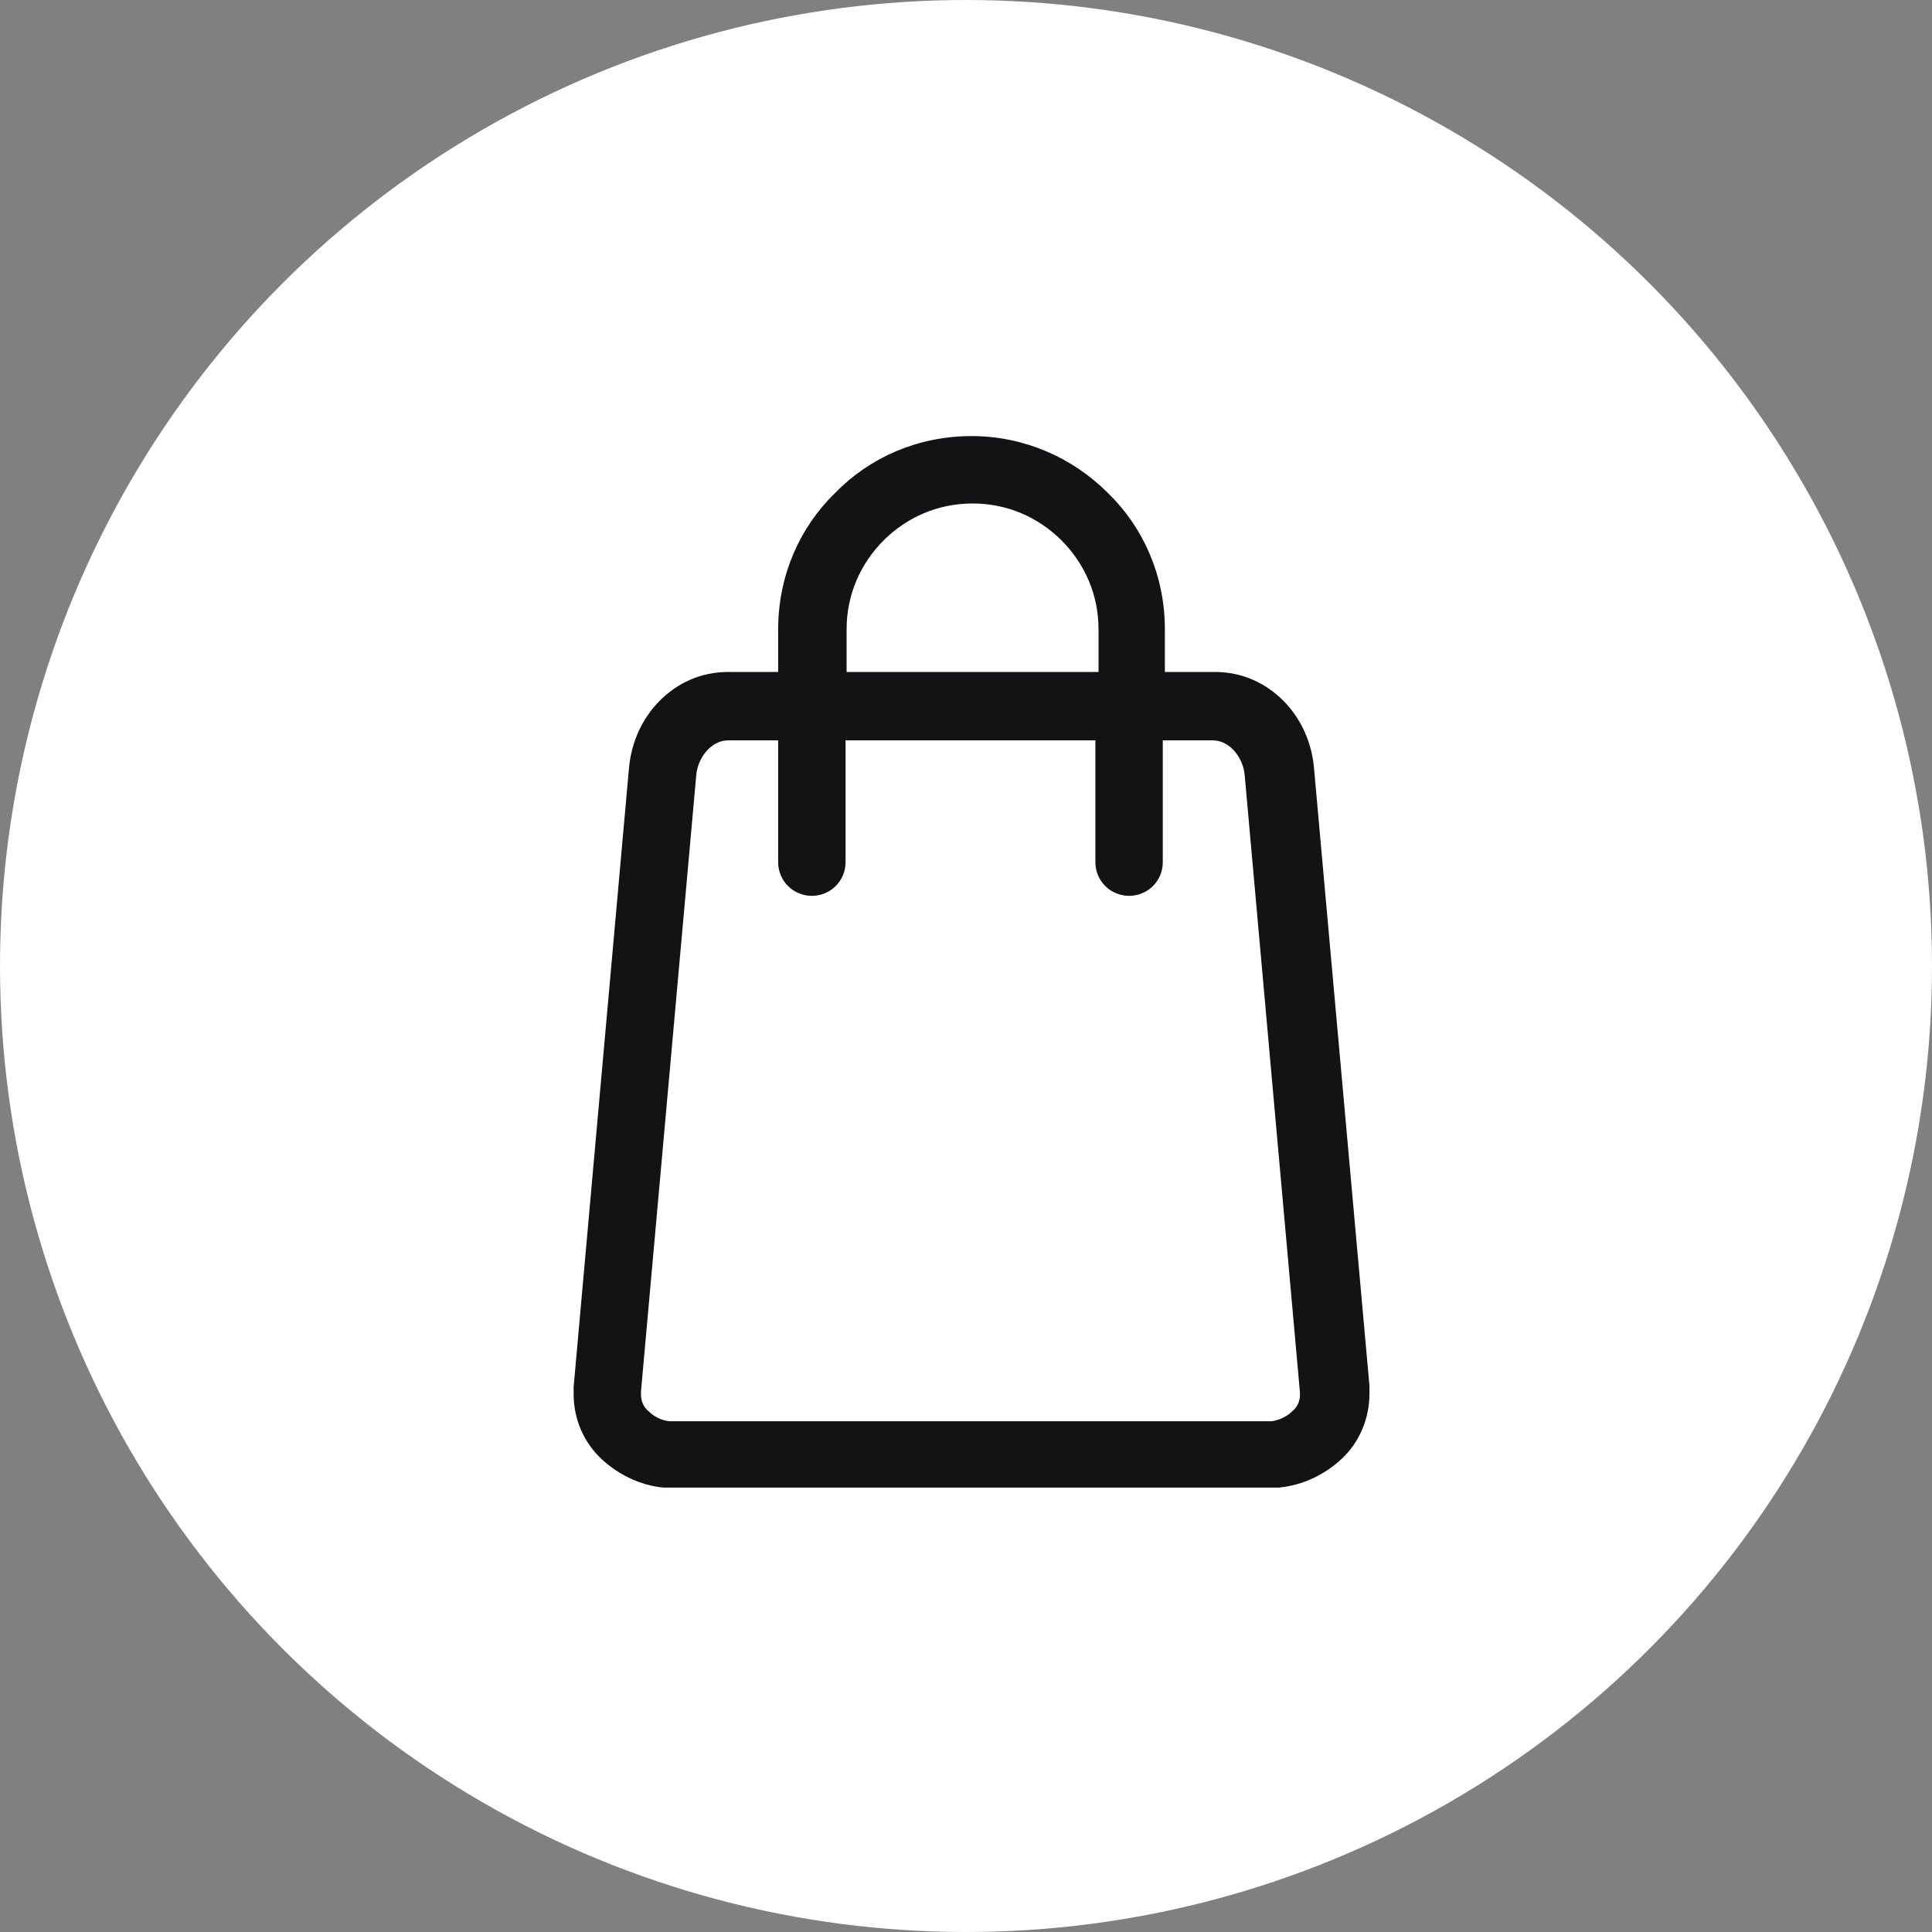
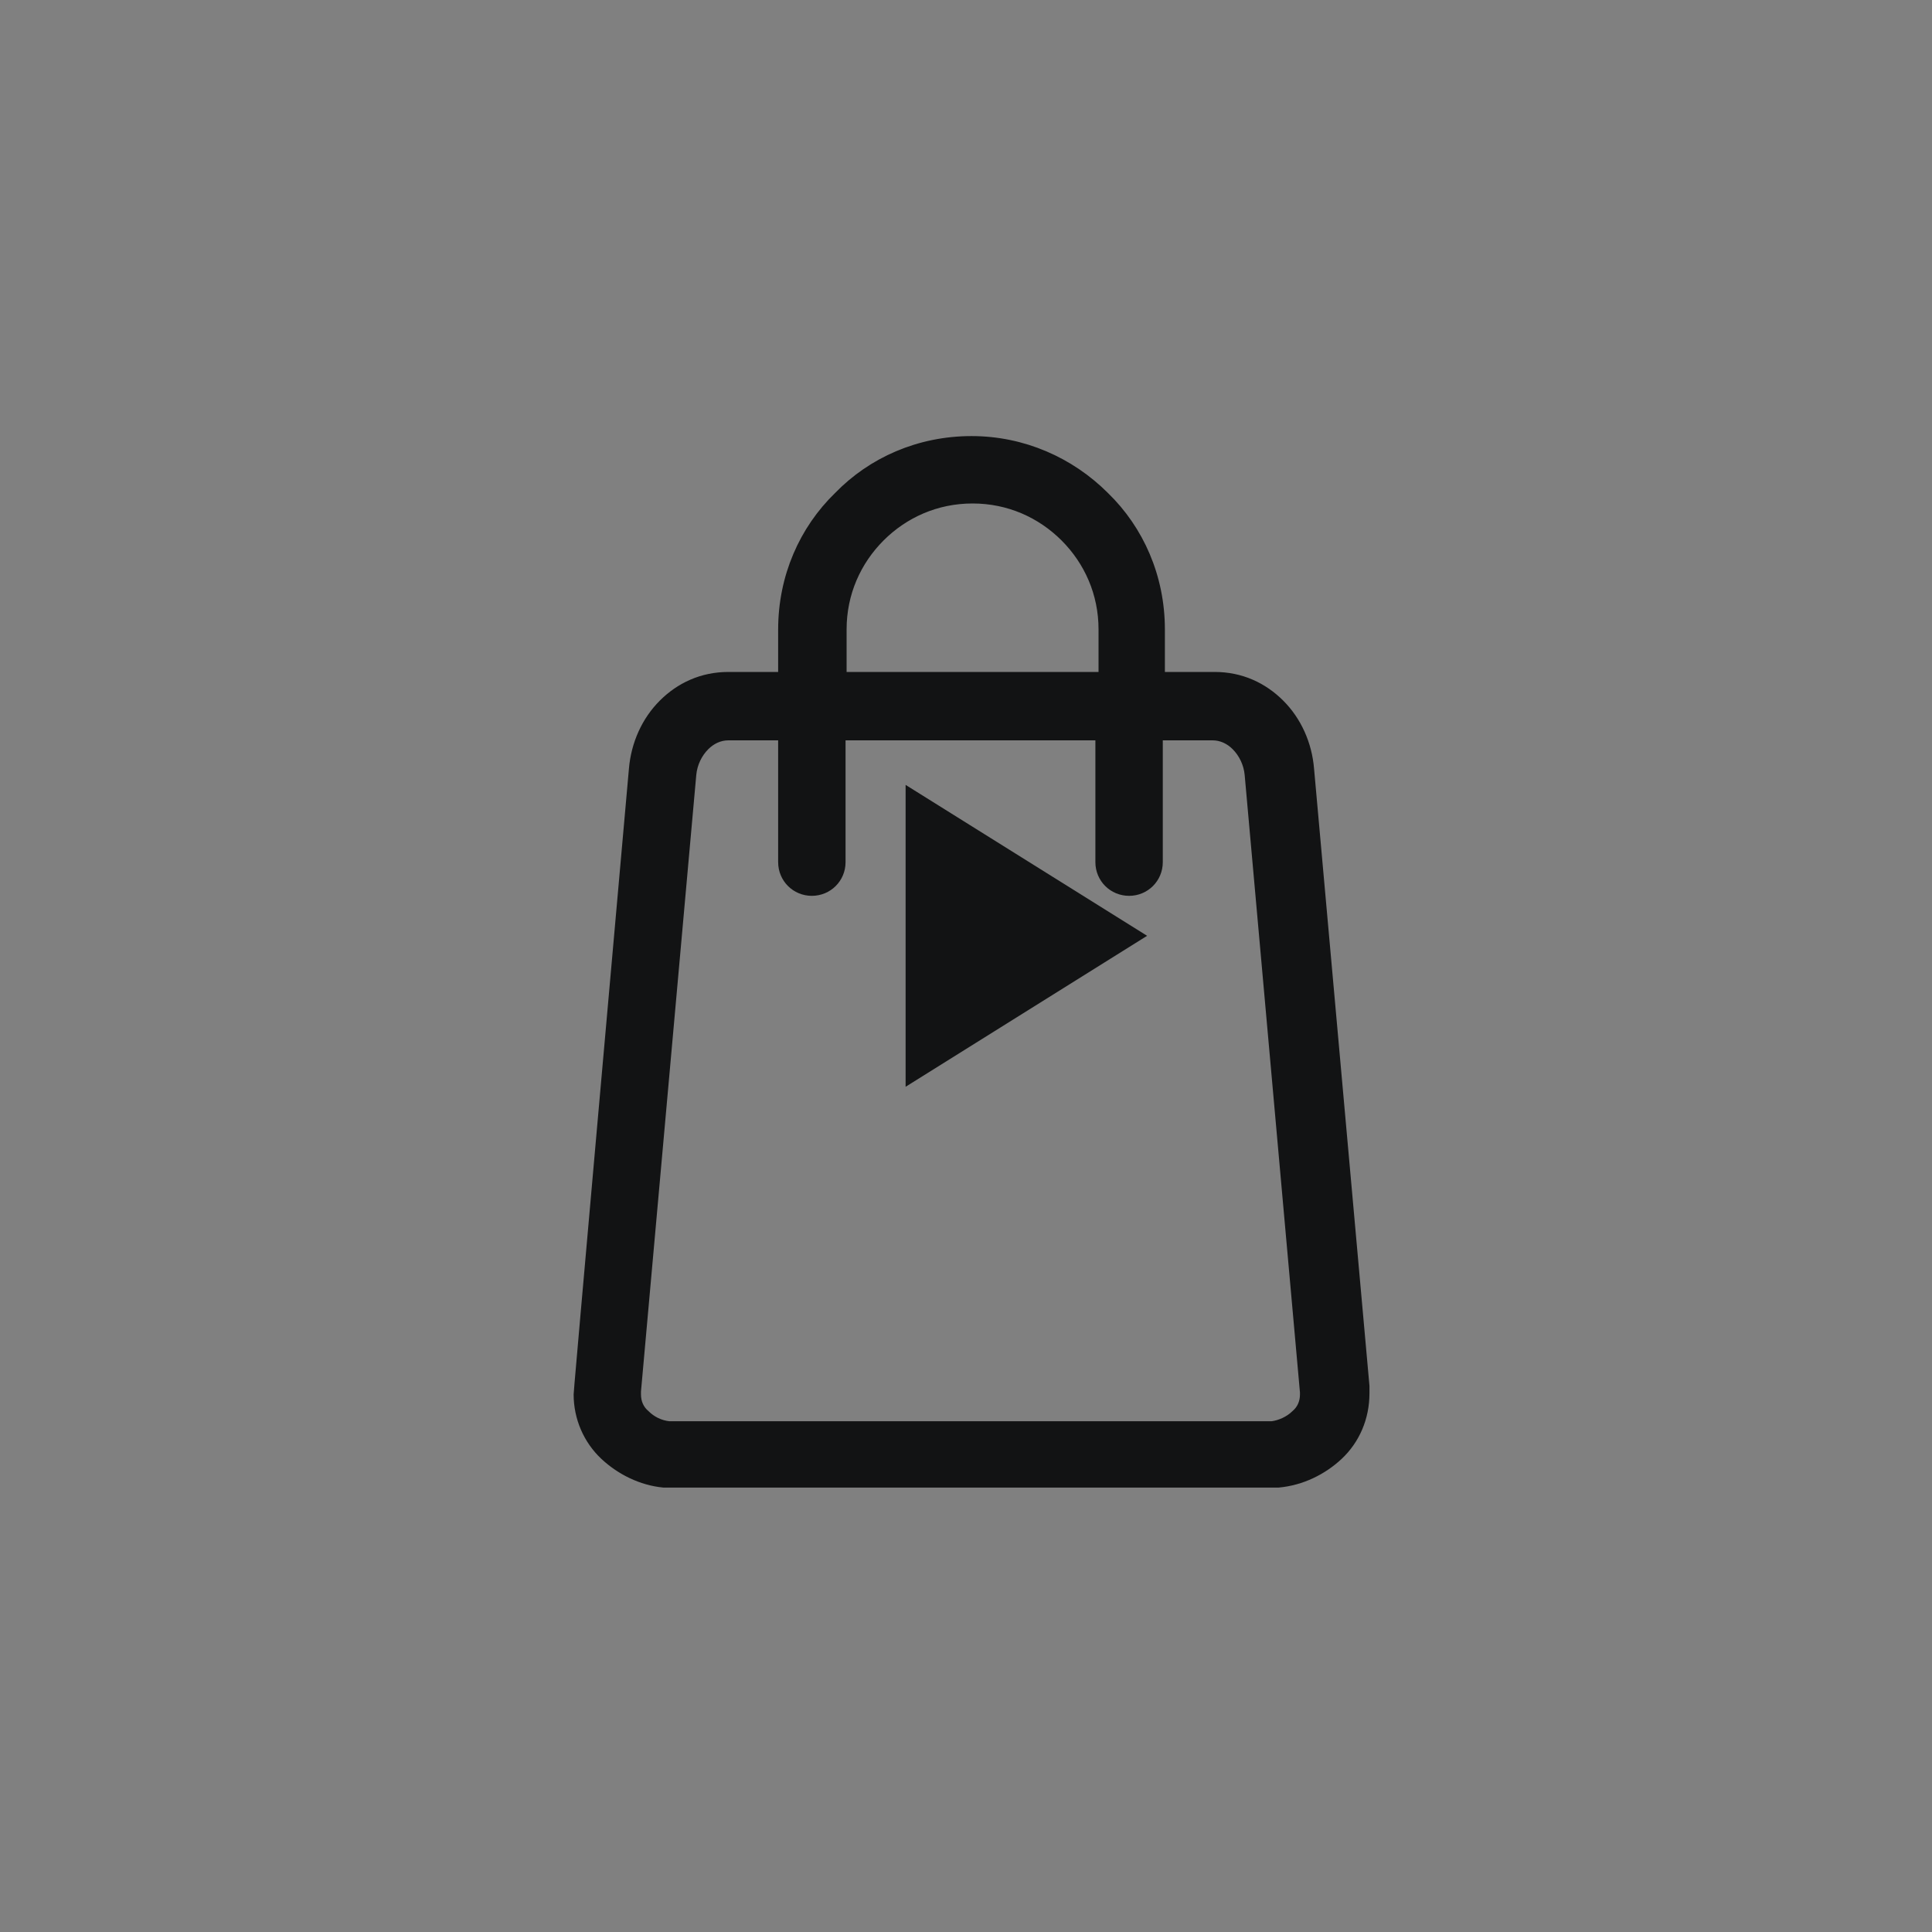
<svg xmlns="http://www.w3.org/2000/svg" width="35" height="35" viewBox="0 0 35 35" fill="none">
  <rect x="0" y="0" width="35" height="35" fill="#808080" stroke="none" />
  <path d="M16.406 19.688V14.219L20.781 16.953L16.406 19.688Z" fill="#121314" />
-   <circle cx="17.5" cy="17.5" r="17.5" fill="white" />
-   <path d="M23.706 13.936C23.669 13.483 23.48 13.067 23.177 12.764C22.875 12.462 22.478 12.273 22.005 12.273H21.003V11.403C21.003 10.458 20.625 9.607 20.001 9.002C19.377 8.378 18.526 8 17.6 8C16.655 8 15.804 8.378 15.199 9.002C14.575 9.607 14.197 10.458 14.197 11.403V12.273H13.195C12.722 12.273 12.325 12.462 12.023 12.764C11.72 13.067 11.531 13.483 11.493 13.936L10.492 25.128C10.492 25.185 10.492 25.242 10.492 25.261C10.492 25.677 10.662 26.074 10.964 26.357C11.248 26.622 11.626 26.811 12.023 26.849H12.042C12.098 26.849 12.155 26.849 12.193 26.849H23.007C23.045 26.849 23.102 26.849 23.158 26.849C23.574 26.811 23.952 26.622 24.236 26.357C24.538 26.074 24.709 25.677 24.709 25.242C24.709 25.204 24.709 25.166 24.709 25.11L23.706 13.936ZM15.237 11.403C15.237 10.741 15.502 10.155 15.936 9.72C16.371 9.286 16.957 9.021 17.619 9.021C18.281 9.021 18.867 9.286 19.302 9.72C19.736 10.155 20.001 10.741 20.001 11.403V12.273H15.237V11.403ZM23.65 25.261C23.65 25.412 23.593 25.544 23.48 25.639C23.366 25.752 23.196 25.828 23.045 25.847C23.045 25.847 23.026 25.847 22.988 25.847H12.193C12.155 25.847 12.136 25.847 12.136 25.847H12.117C11.947 25.828 11.796 25.752 11.682 25.639C11.569 25.544 11.512 25.412 11.512 25.261V25.204L12.514 14.031C12.533 13.823 12.628 13.634 12.76 13.502C12.874 13.388 13.025 13.312 13.195 13.312H14.197V15.619C14.197 15.903 14.424 16.129 14.707 16.129C14.991 16.129 15.218 15.903 15.218 15.619V13.312H19.944V15.619C19.944 15.903 20.171 16.129 20.455 16.129C20.738 16.129 20.965 15.903 20.965 15.619V13.312H21.967C22.137 13.312 22.289 13.388 22.402 13.502C22.534 13.634 22.629 13.823 22.648 14.031L23.65 25.223V25.261Z" fill="#121314" stroke="#121314" stroke-width="0.2" />
+   <path d="M23.706 13.936C23.669 13.483 23.48 13.067 23.177 12.764C22.875 12.462 22.478 12.273 22.005 12.273H21.003V11.403C21.003 10.458 20.625 9.607 20.001 9.002C19.377 8.378 18.526 8 17.6 8C16.655 8 15.804 8.378 15.199 9.002C14.575 9.607 14.197 10.458 14.197 11.403V12.273H13.195C12.722 12.273 12.325 12.462 12.023 12.764C11.72 13.067 11.531 13.483 11.493 13.936C10.492 25.185 10.492 25.242 10.492 25.261C10.492 25.677 10.662 26.074 10.964 26.357C11.248 26.622 11.626 26.811 12.023 26.849H12.042C12.098 26.849 12.155 26.849 12.193 26.849H23.007C23.045 26.849 23.102 26.849 23.158 26.849C23.574 26.811 23.952 26.622 24.236 26.357C24.538 26.074 24.709 25.677 24.709 25.242C24.709 25.204 24.709 25.166 24.709 25.11L23.706 13.936ZM15.237 11.403C15.237 10.741 15.502 10.155 15.936 9.72C16.371 9.286 16.957 9.021 17.619 9.021C18.281 9.021 18.867 9.286 19.302 9.72C19.736 10.155 20.001 10.741 20.001 11.403V12.273H15.237V11.403ZM23.65 25.261C23.65 25.412 23.593 25.544 23.48 25.639C23.366 25.752 23.196 25.828 23.045 25.847C23.045 25.847 23.026 25.847 22.988 25.847H12.193C12.155 25.847 12.136 25.847 12.136 25.847H12.117C11.947 25.828 11.796 25.752 11.682 25.639C11.569 25.544 11.512 25.412 11.512 25.261V25.204L12.514 14.031C12.533 13.823 12.628 13.634 12.76 13.502C12.874 13.388 13.025 13.312 13.195 13.312H14.197V15.619C14.197 15.903 14.424 16.129 14.707 16.129C14.991 16.129 15.218 15.903 15.218 15.619V13.312H19.944V15.619C19.944 15.903 20.171 16.129 20.455 16.129C20.738 16.129 20.965 15.903 20.965 15.619V13.312H21.967C22.137 13.312 22.289 13.388 22.402 13.502C22.534 13.634 22.629 13.823 22.648 14.031L23.65 25.223V25.261Z" fill="#121314" stroke="#121314" stroke-width="0.2" />
</svg>